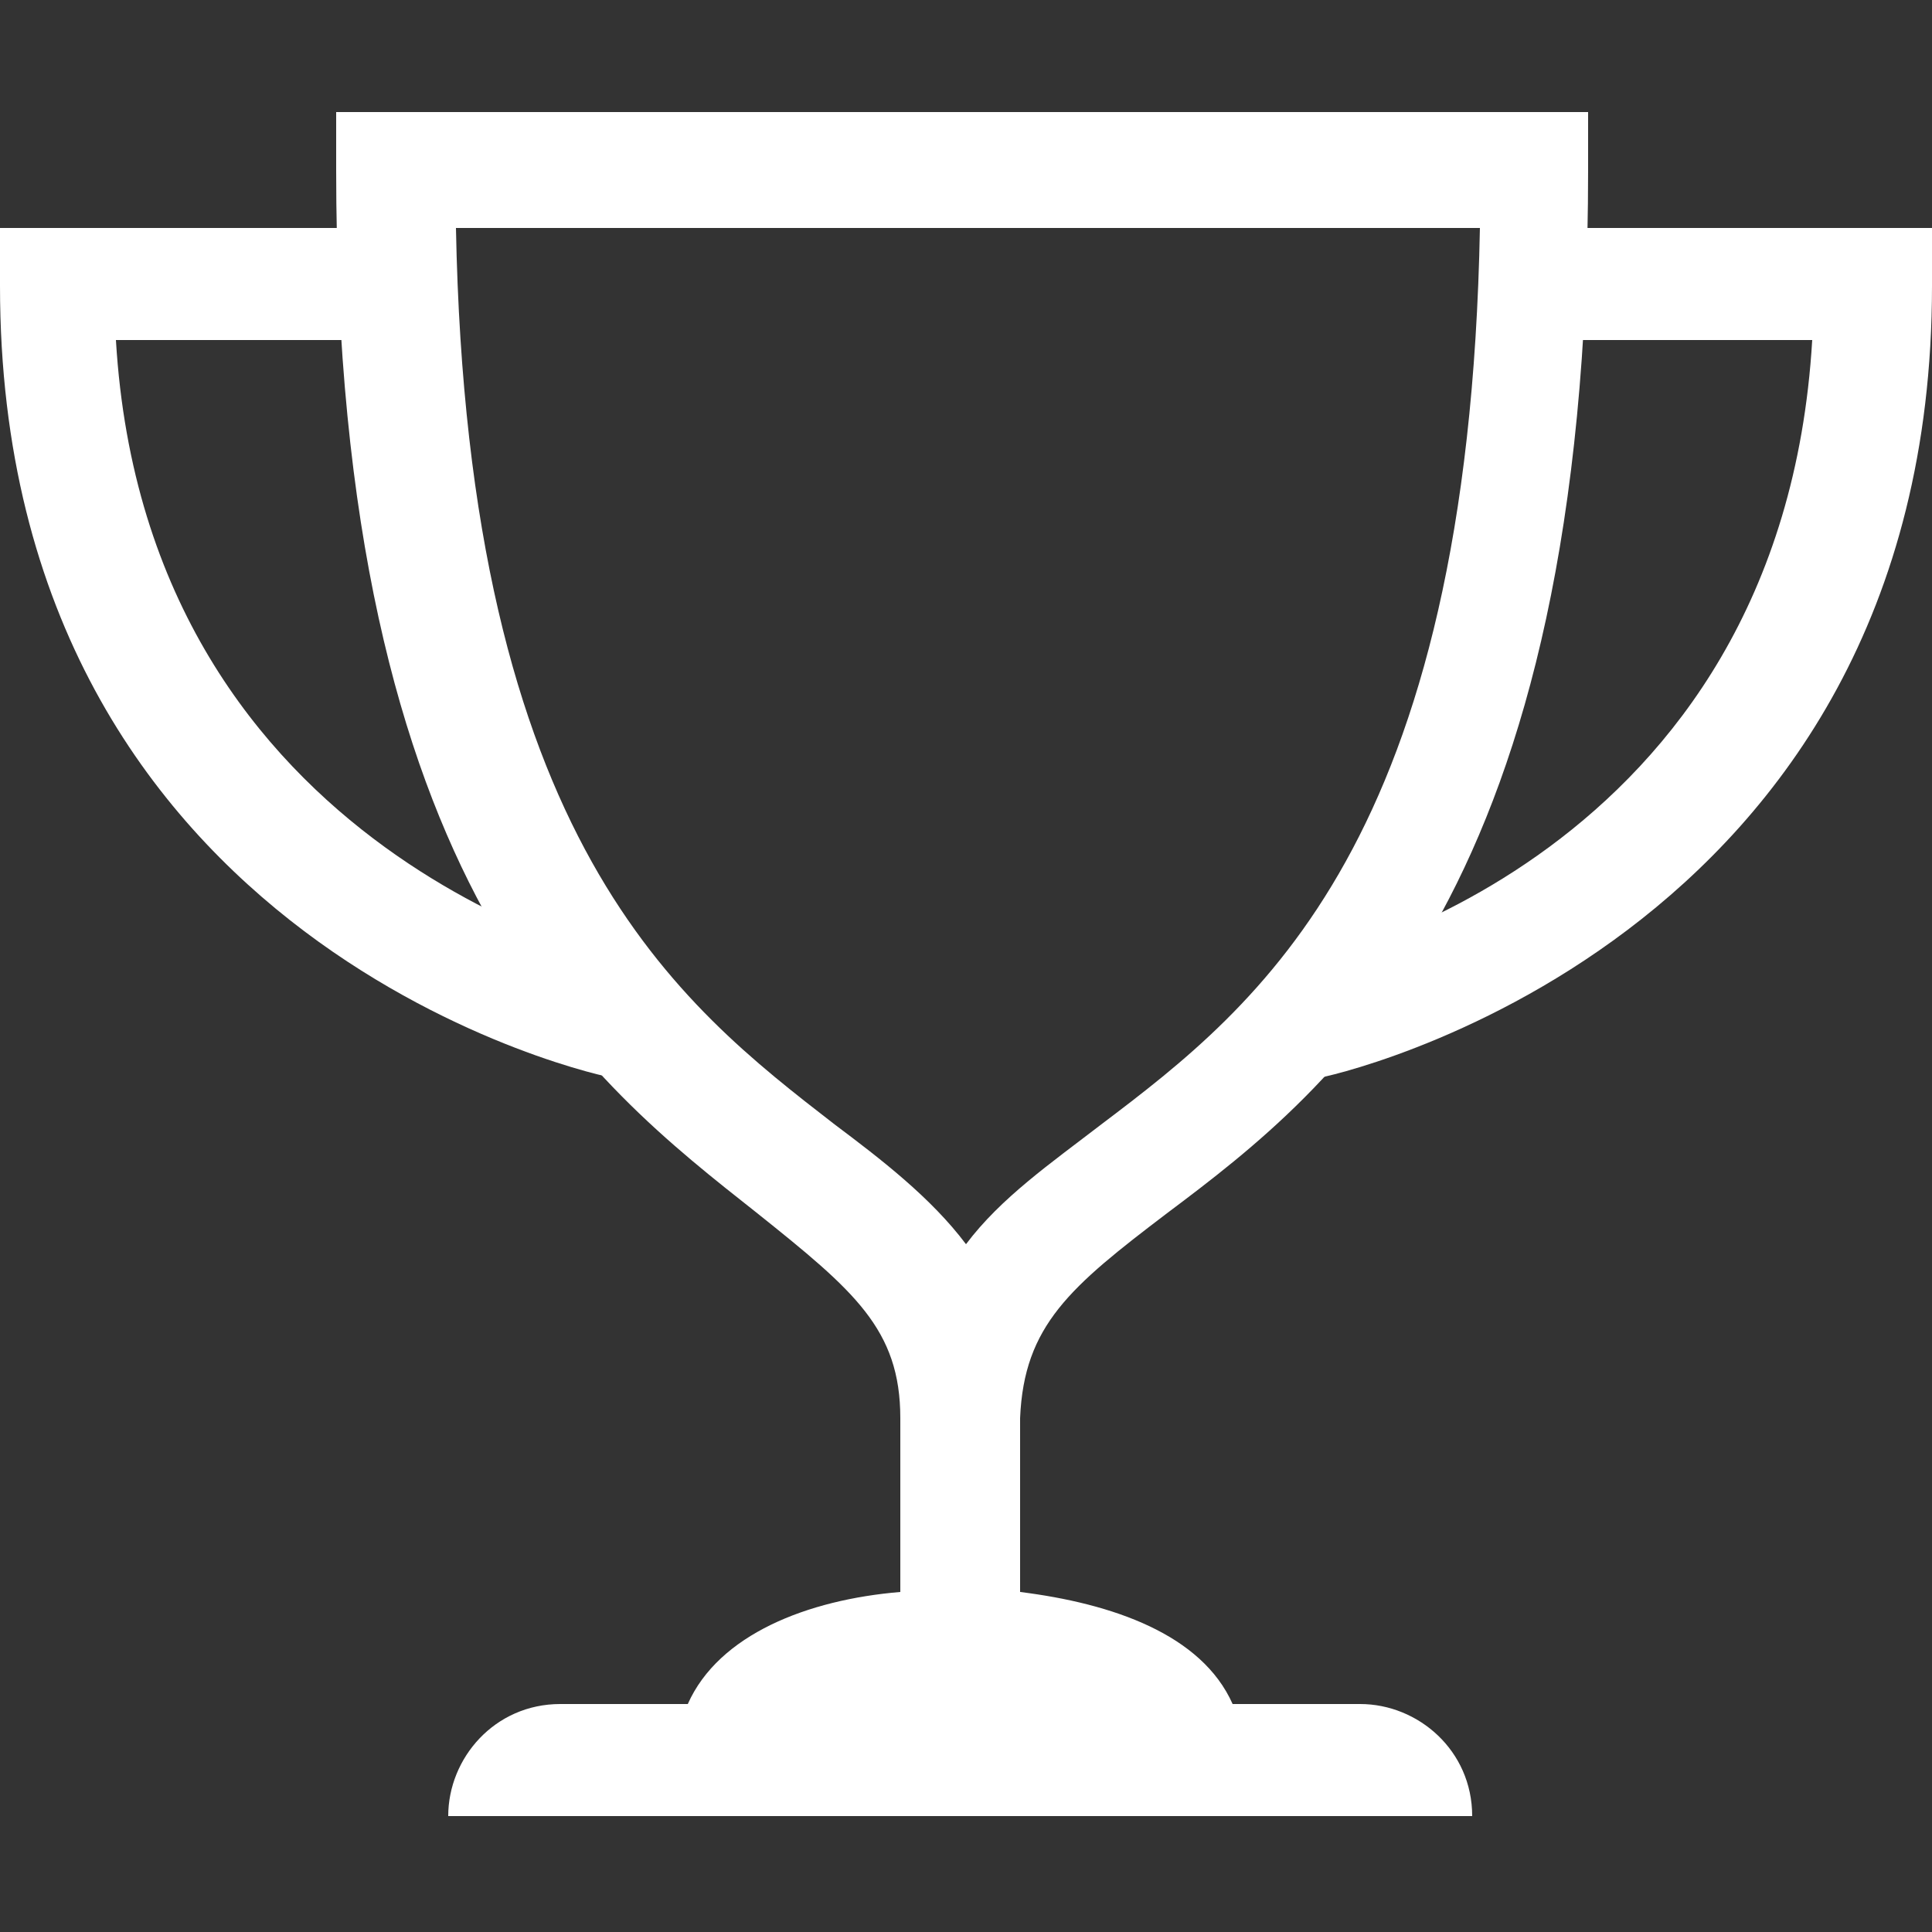
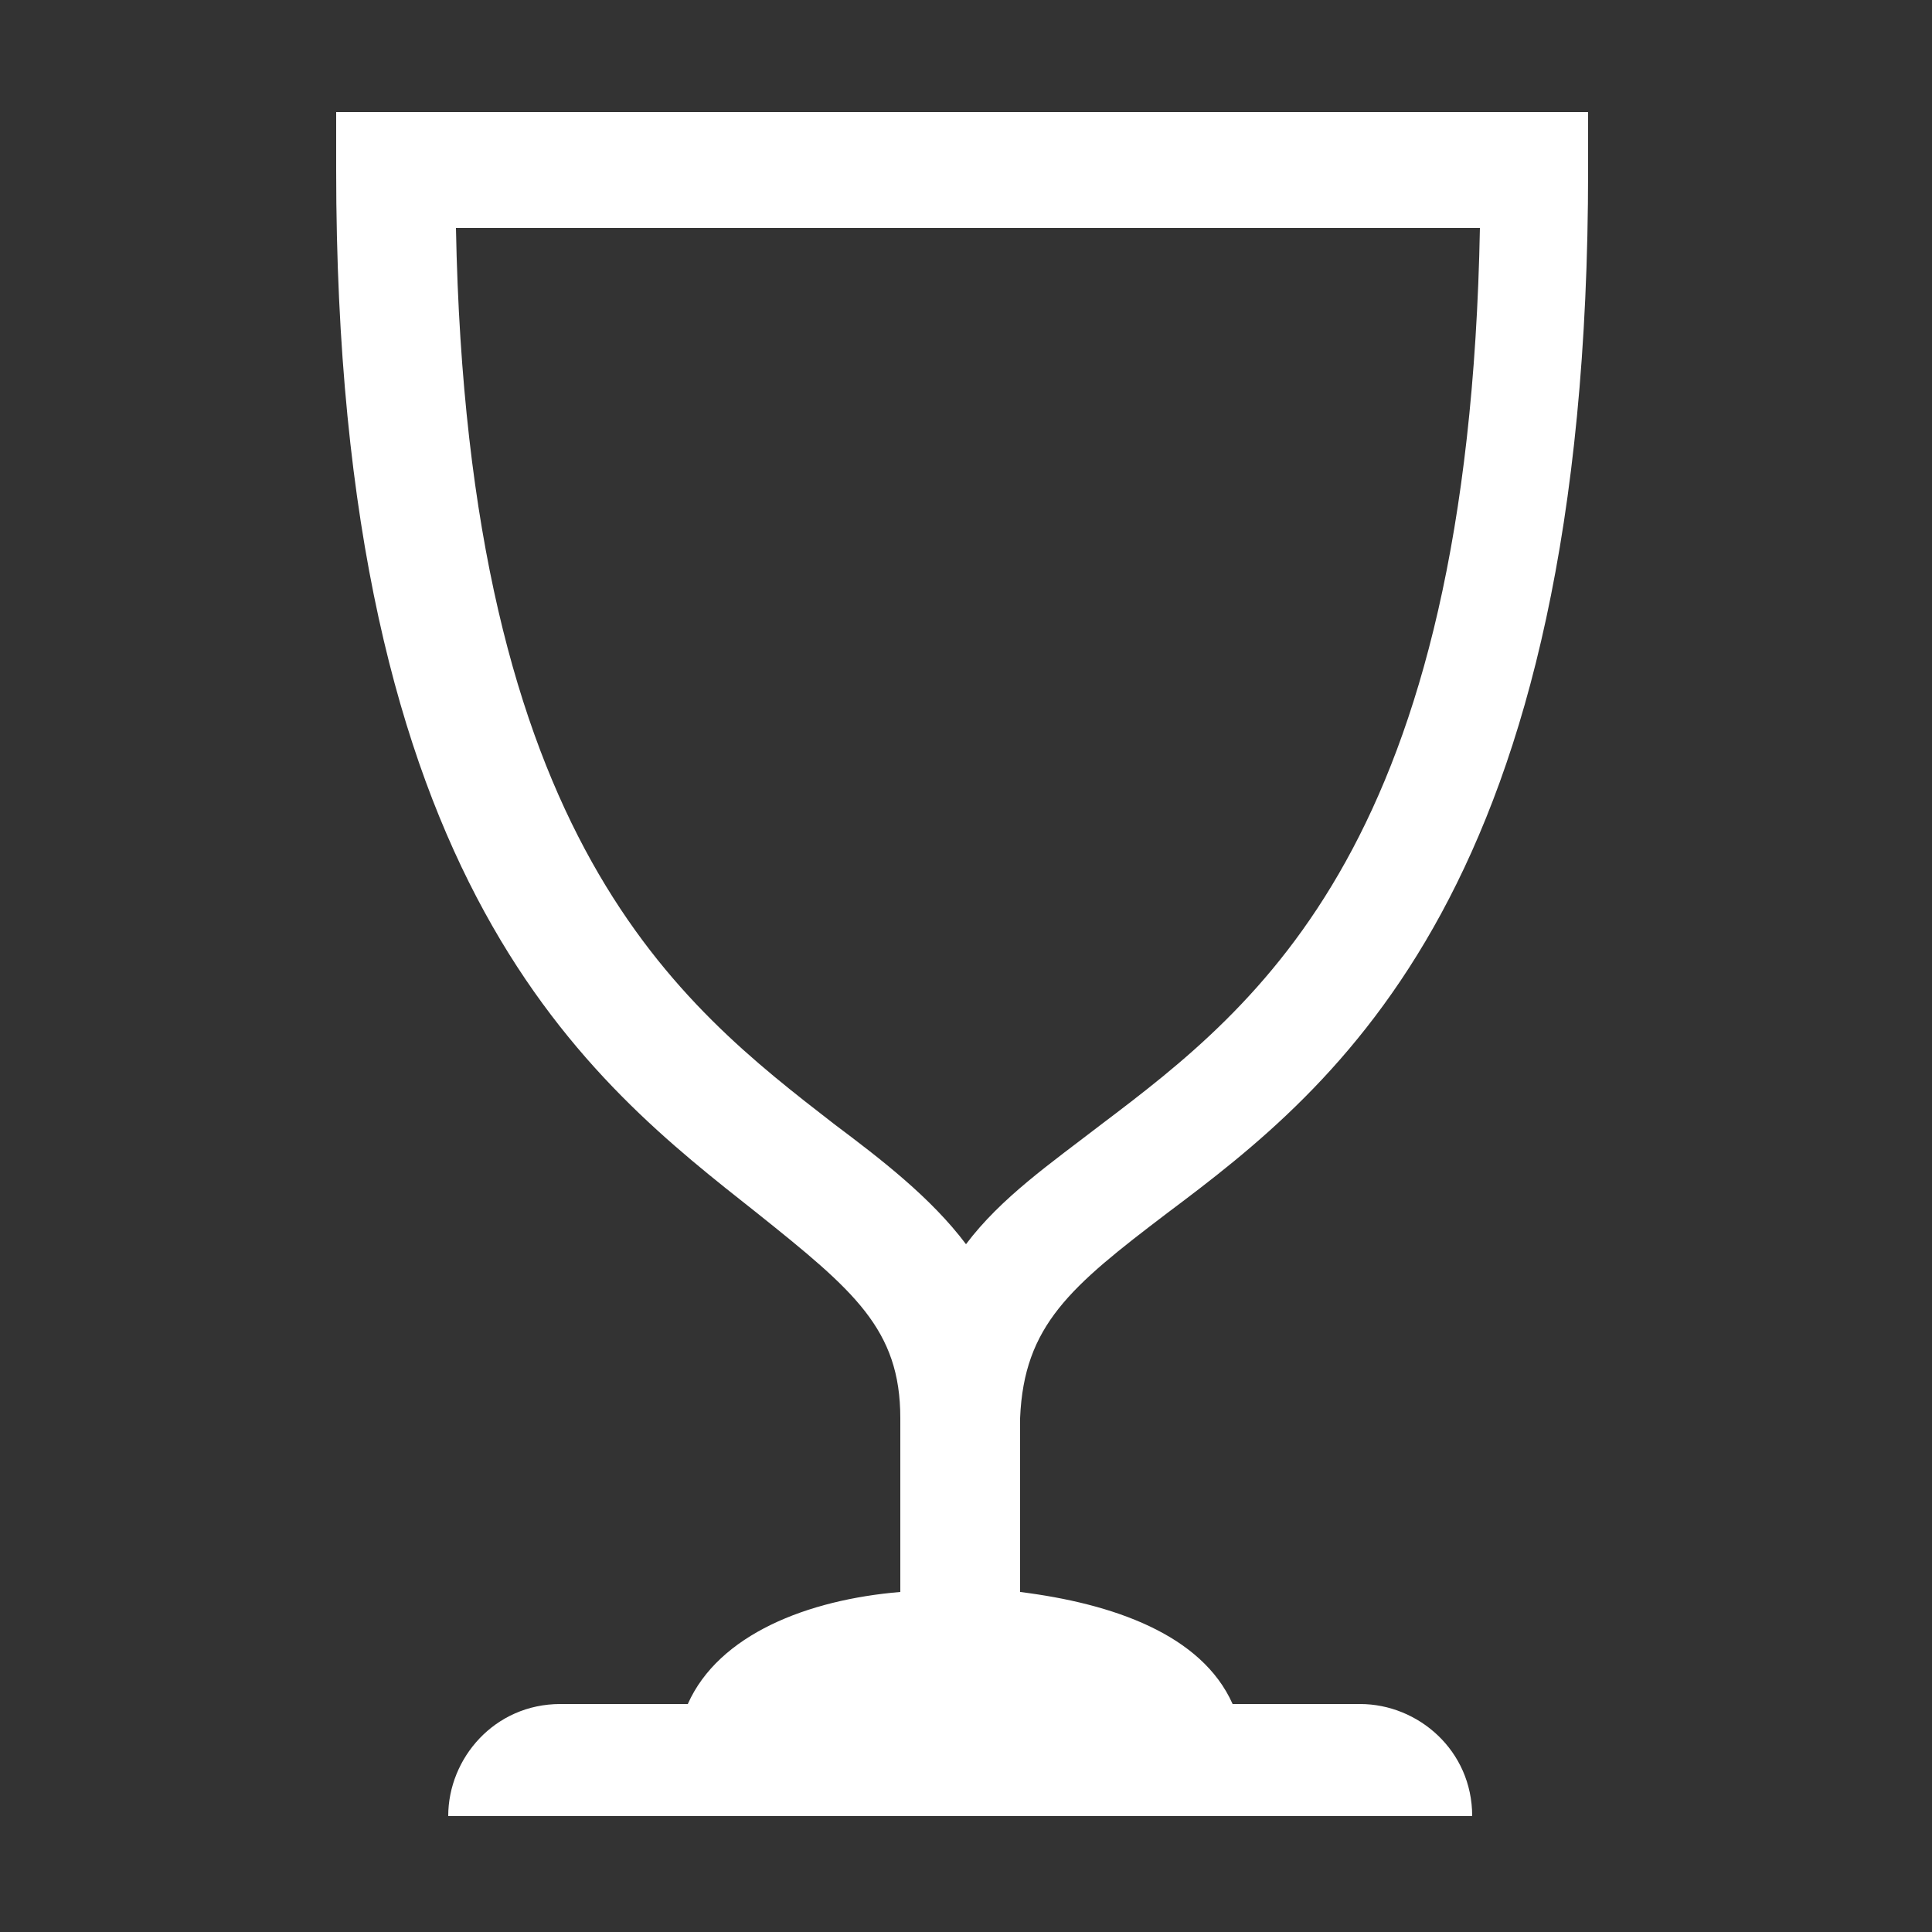
<svg xmlns="http://www.w3.org/2000/svg" version="1.1" id="Layer_1" x="0px" y="0px" viewBox="0 0 50 50" style="enable-background:new 0 0 50 50;" xml:space="preserve">
  <rect x="0" y="0" width="50" height="50" fill="#333333" stroke="none" />
  <style type="text/css">
	.st0{fill:#FFFFFF;}
</style>
  <g id="Layer_1_00000016067706479401720680000016477513461568822195_">
</g>
  <g>
    <g id="Icon-Trophy" transform="translate(28, 530)">
      <path id="Fill-1_2_" class="st0" d="M2.2-498.6c4.4-3.3,10.9-8.4,10.9-27v-1.5h-32.4v1.5c0,18.6,6.6,23.6,10.9,27    c2.5,2,3.7,3,3.7,5.3v4.5c-2.4,0.2-4.7,1.1-5.5,2.9h-3.3c-1.7,0-2.9,1.4-2.9,2.9h26.5c0-1.7-1.4-2.9-2.9-2.9H3.9    c-0.8-1.8-3.1-2.6-5.5-2.9v-4.5C-1.5-495.7-0.3-496.7,2.2-498.6L2.2-498.6z M-3-497.8c-0.9-1.2-2.2-2.2-3.4-3.1    c-4-3.1-9.5-7.3-9.8-23.2h26.5c-0.3,15.9-5.7,20.1-9.8,23.2C-0.8-499.9-2.1-499-3-497.8L-3-497.8z" />
-       <path id="Fill-2_1_" class="st0" d="M-12.1-502.1c-0.2,0-15.9-3.3-15.9-20.5v-1.5h10.3v2.9H-25c0.8,13.5,13.3,16.1,13.4,16.2    L-12.1-502.1" />
-       <path id="Fill-3_2_" class="st0" d="M6.1-502.1l-0.6-2.9c0.5-0.1,12.6-2.7,13.4-16.2h-7.3v-2.9H22v1.5    C22-505.5,6.3-502.1,6.1-502.1" />
    </g>
  </g>
</svg>